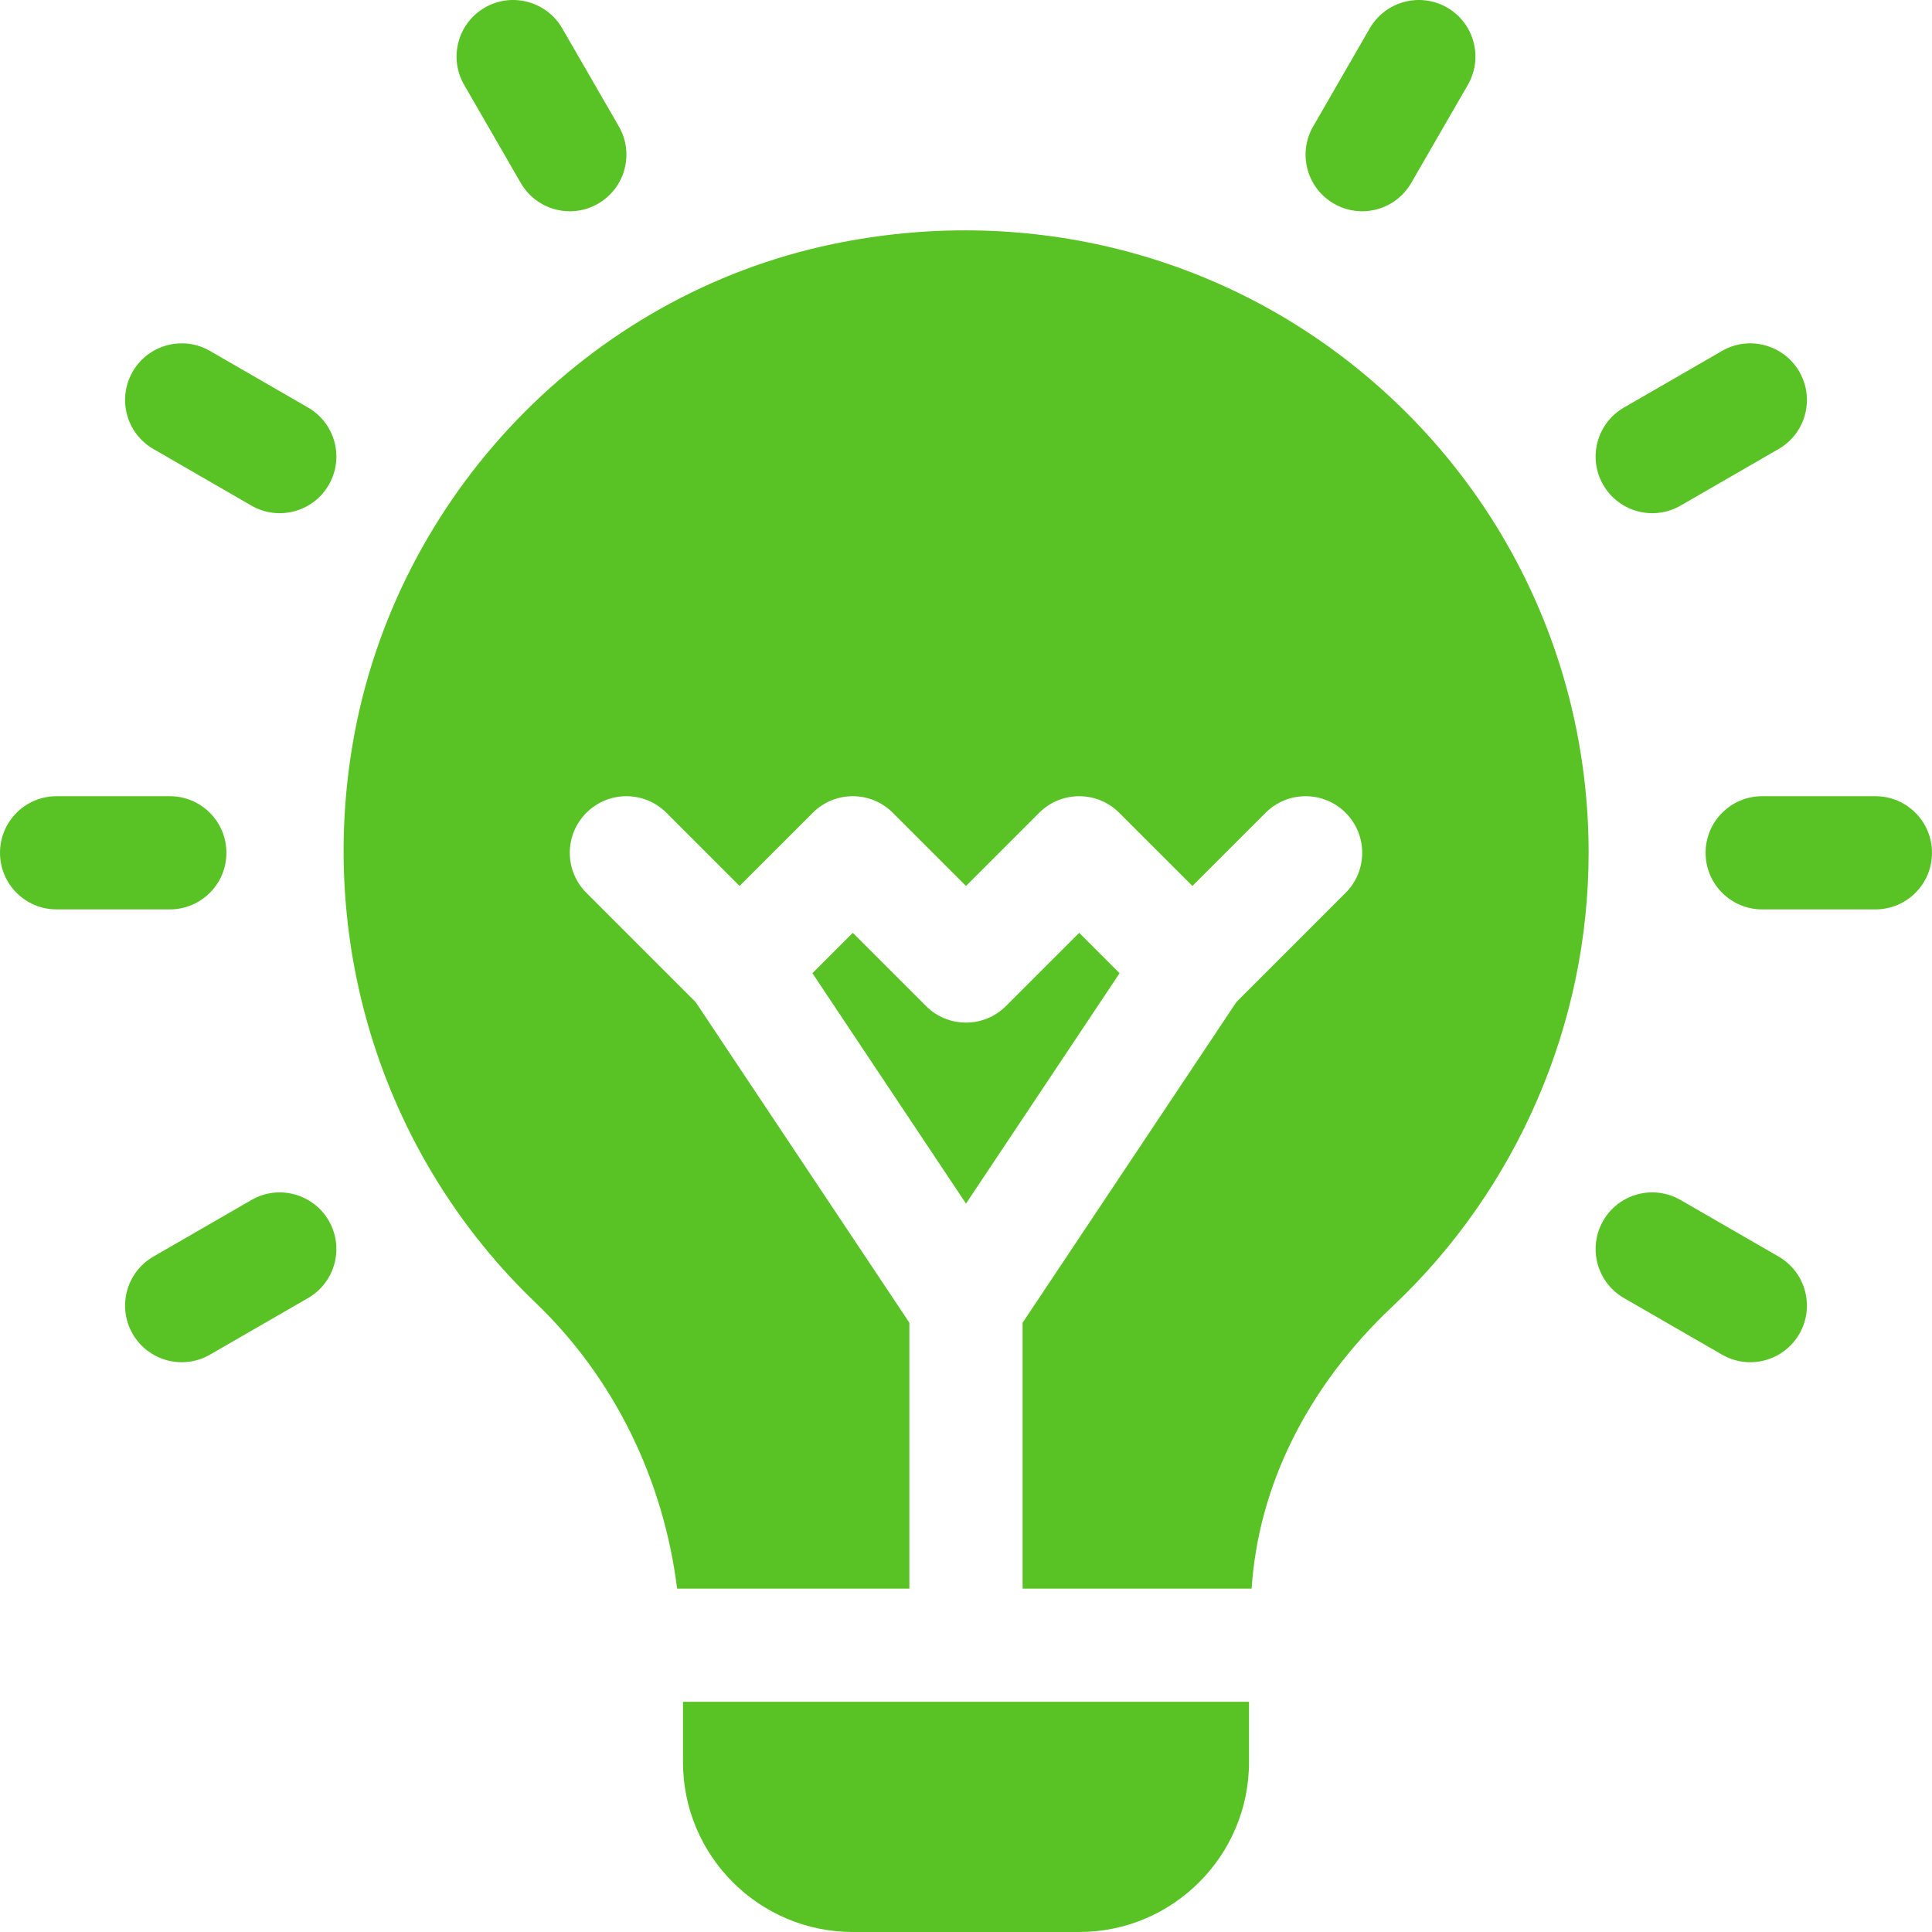
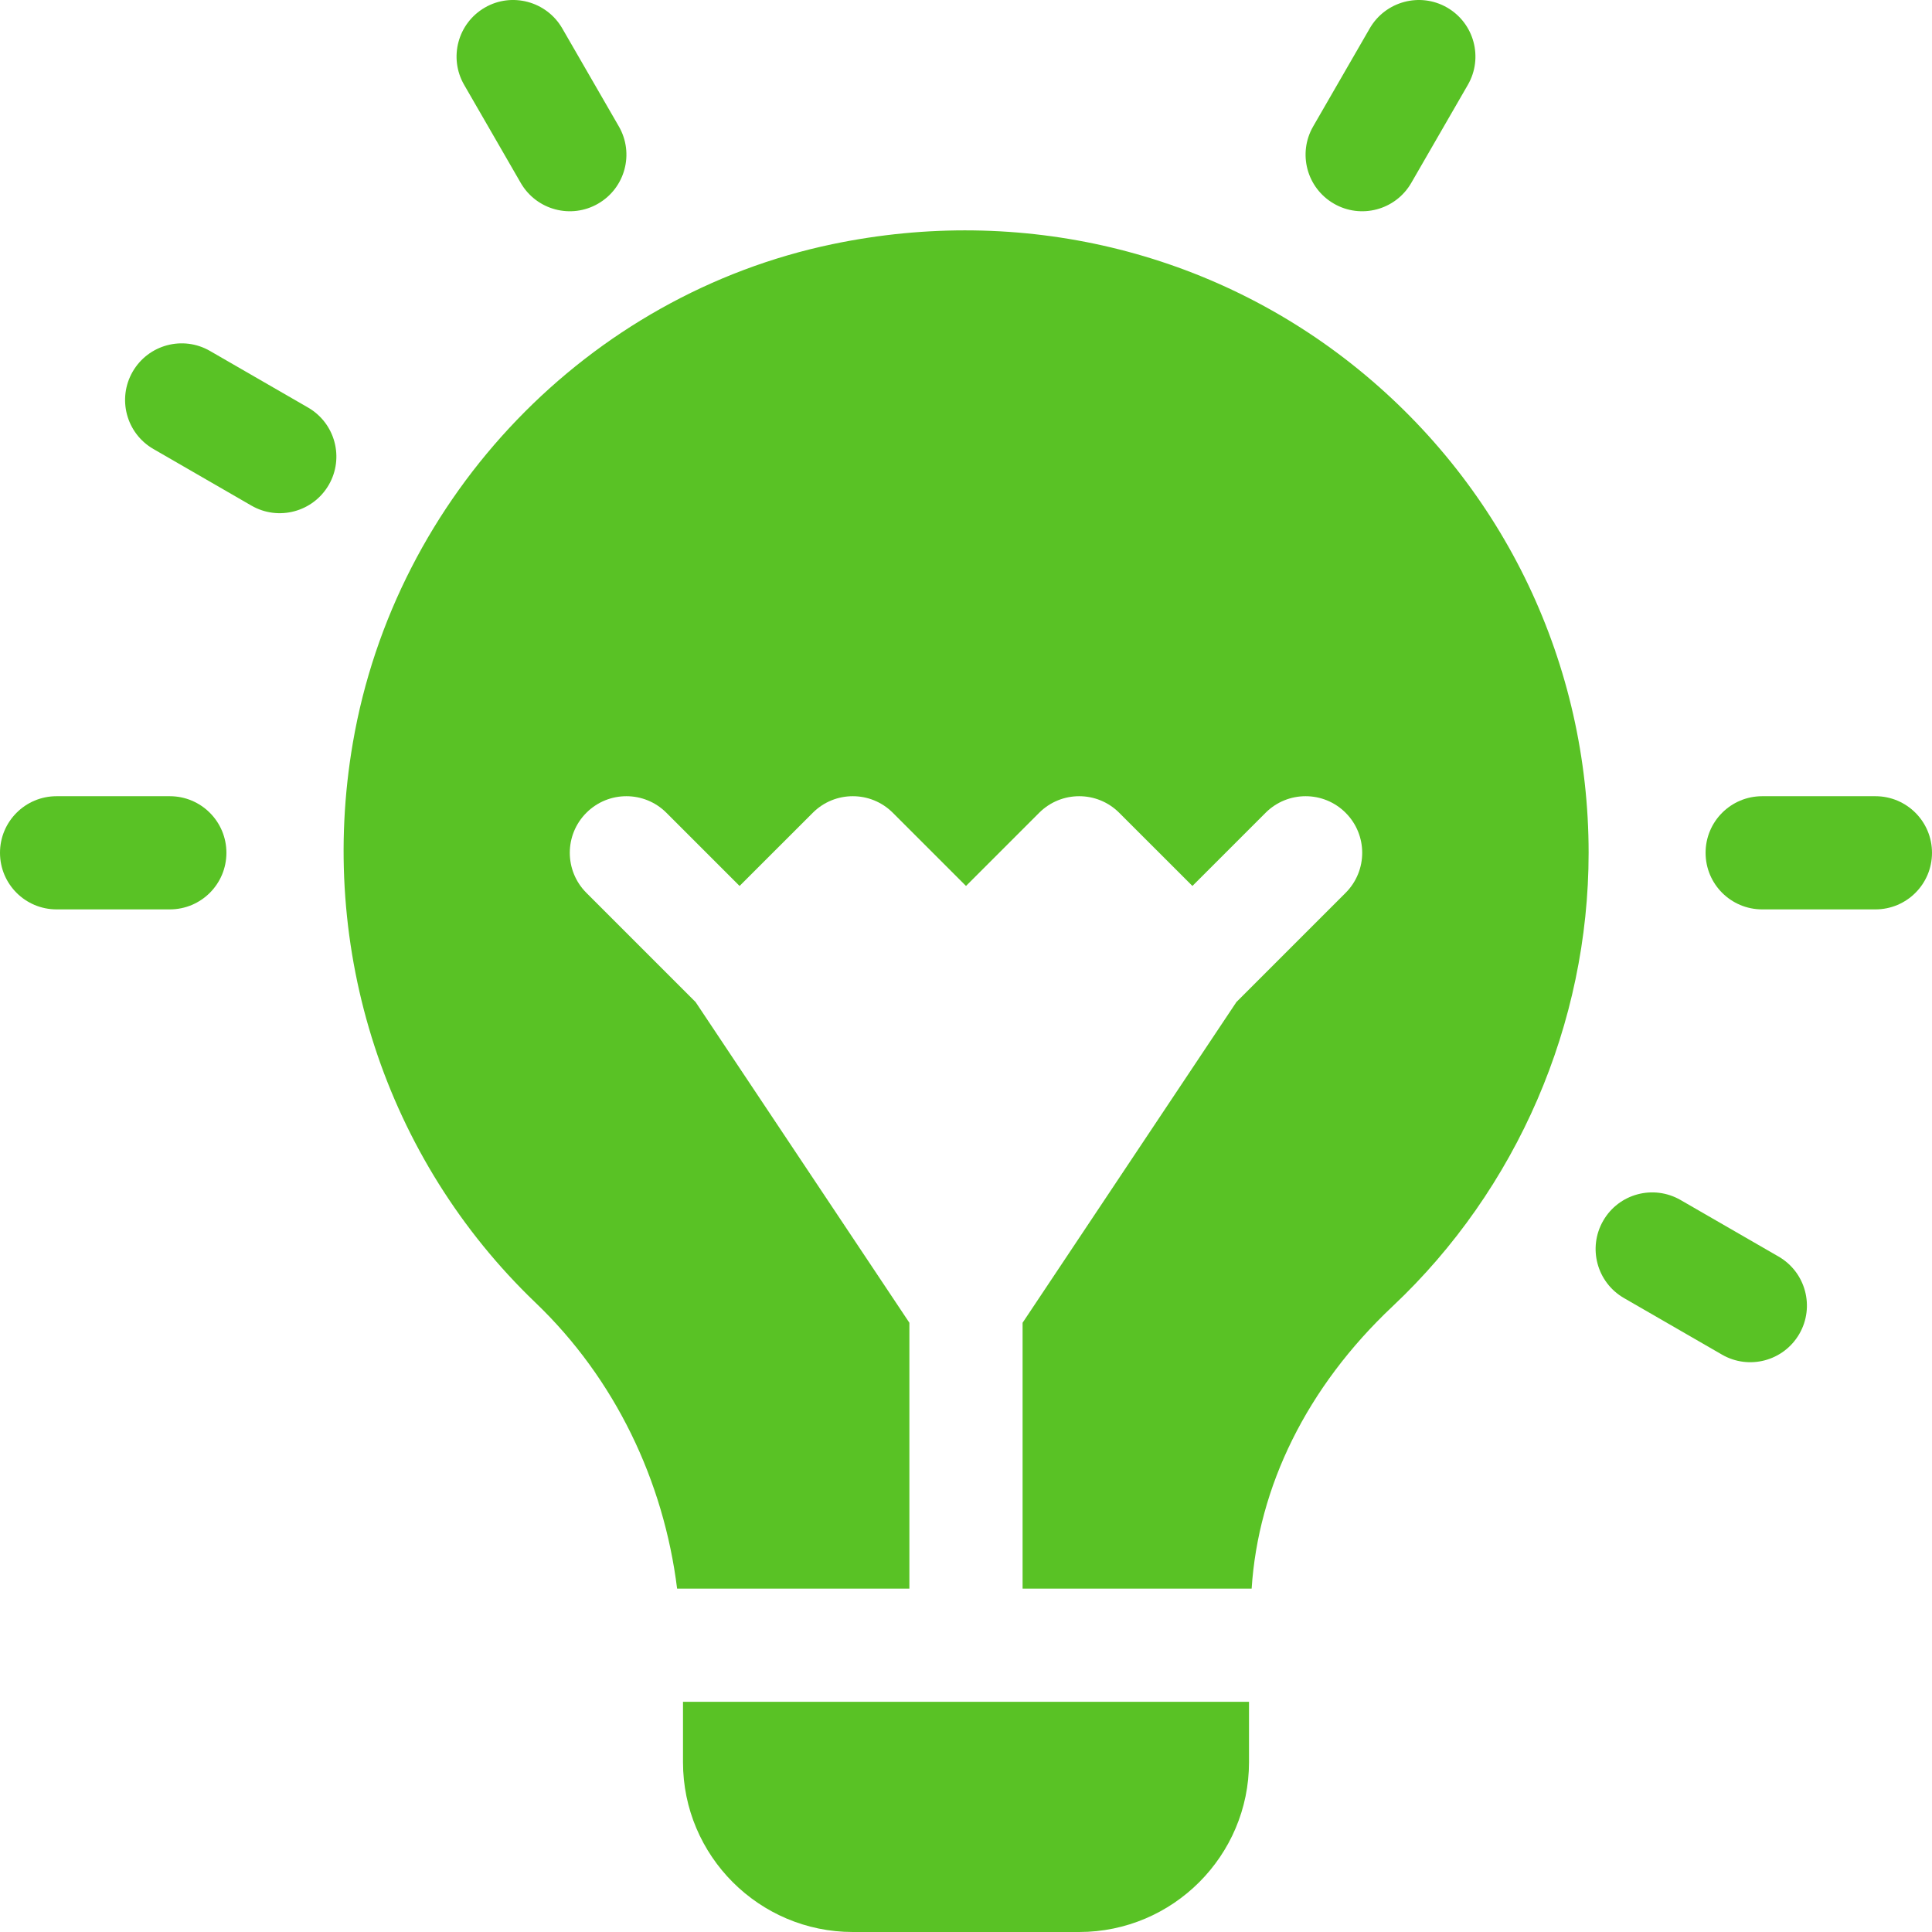
<svg xmlns="http://www.w3.org/2000/svg" width="79" height="79" viewBox="0 0 79 79" fill="none">
  <g clip-path="url(#clip0_39_38)">
    <path d="M9.258 34.871C9.258 33.592 8.222 32.557 6.943 32.557H2.314C1.035 32.557 0 33.592 0 34.871C0 36.151 1.035 37.185 2.314 37.185H6.943C8.222 37.185 9.258 36.151 9.258 34.871Z" fill="#59C225" />
    <path d="M76.686 32.557H72.057C70.778 32.557 69.742 33.592 69.742 34.871C69.742 36.151 70.778 37.185 72.057 37.185H76.686C77.965 37.185 79 36.151 79 34.871C79 33.592 77.965 32.557 76.686 32.557Z" fill="#59C225" />
    <path d="M12.597 16.665L8.587 14.351C7.48 13.711 6.065 14.09 5.425 15.198C4.786 16.306 5.165 17.721 6.273 18.36L10.282 20.675C11.382 21.31 12.799 20.94 13.444 19.827C14.084 18.719 13.704 17.305 12.597 16.665Z" fill="#59C225" />
    <path d="M72.728 51.382L68.718 49.068C67.608 48.43 66.193 48.807 65.556 49.915C64.916 51.023 65.296 52.437 66.403 53.077L70.413 55.391C71.513 56.027 72.93 55.657 73.575 54.544C74.214 53.436 73.835 52.022 72.728 51.382Z" fill="#59C225" />
    <path d="M21.294 7.481C21.939 8.594 23.356 8.964 24.456 8.328C25.564 7.688 25.944 6.274 25.303 5.166L22.989 1.157C22.349 0.052 20.928 -0.329 19.827 0.309C18.719 0.949 18.34 2.364 18.98 3.471L21.294 7.481Z" fill="#59C225" />
-     <path d="M10.282 49.068L6.273 51.382C5.165 52.022 4.786 53.436 5.425 54.544C6.07 55.657 7.487 56.027 8.587 55.391L12.597 53.077C13.704 52.437 14.084 51.023 13.444 49.915C12.802 48.807 11.381 48.43 10.282 49.068Z" fill="#59C225" />
-     <path d="M68.718 20.675L72.728 18.36C73.835 17.721 74.214 16.306 73.575 15.198C72.933 14.09 71.511 13.711 70.413 14.351L66.403 16.665C65.296 17.305 64.916 18.719 65.556 19.827C66.201 20.94 67.618 21.31 68.718 20.675Z" fill="#59C225" />
    <path d="M54.544 8.328C55.644 8.964 57.062 8.594 57.706 7.481L60.02 3.471C60.66 2.364 60.281 0.949 59.173 0.309C58.068 -0.328 56.651 0.052 56.011 1.157L53.697 5.167C53.056 6.274 53.436 7.689 54.544 8.328Z" fill="#59C225" />
    <path d="M55.55 15.108C49.572 10.246 41.738 8.377 34.046 9.982C24.054 12.063 16.17 20.256 14.43 30.365C12.972 38.831 15.764 47.39 21.895 53.265C25.157 56.386 27.14 60.562 27.687 64.959H37.185V54.088L28.443 40.974L23.977 36.508C23.073 35.603 23.073 34.139 23.977 33.235C24.881 32.331 26.346 32.331 27.25 33.235L30.242 36.227L33.235 33.235C34.139 32.331 35.603 32.331 36.508 33.235L39.5 36.227L42.492 33.235C43.397 32.331 44.861 32.331 45.765 33.235L48.758 36.227L51.75 33.235C52.654 32.331 54.119 32.331 55.023 33.235C55.927 34.139 55.927 35.603 55.023 36.508L50.557 40.974L41.814 54.088V64.959H51.18C51.45 60.801 53.424 56.728 56.949 53.411C62.039 48.618 64.959 41.86 64.959 34.871C64.959 27.172 61.53 19.969 55.55 15.108Z" fill="#59C225" />
-     <path d="M44.129 38.144L41.136 41.136C40.232 42.041 38.768 42.041 37.864 41.136L34.871 38.144L33.22 39.795L39.5 49.215L45.78 39.795L44.129 38.144Z" fill="#59C225" />
    <path d="M27.928 72.057C27.928 75.885 31.043 79 34.871 79H44.129C47.957 79 51.072 75.885 51.072 72.057V69.588H27.928V72.057Z" fill="#59C225" />
  </g>
  <defs>
    <clipPath id="clip0_39_38">
      <rect width="79" height="79" fill="white" />
    </clipPath>
  </defs>
</svg>